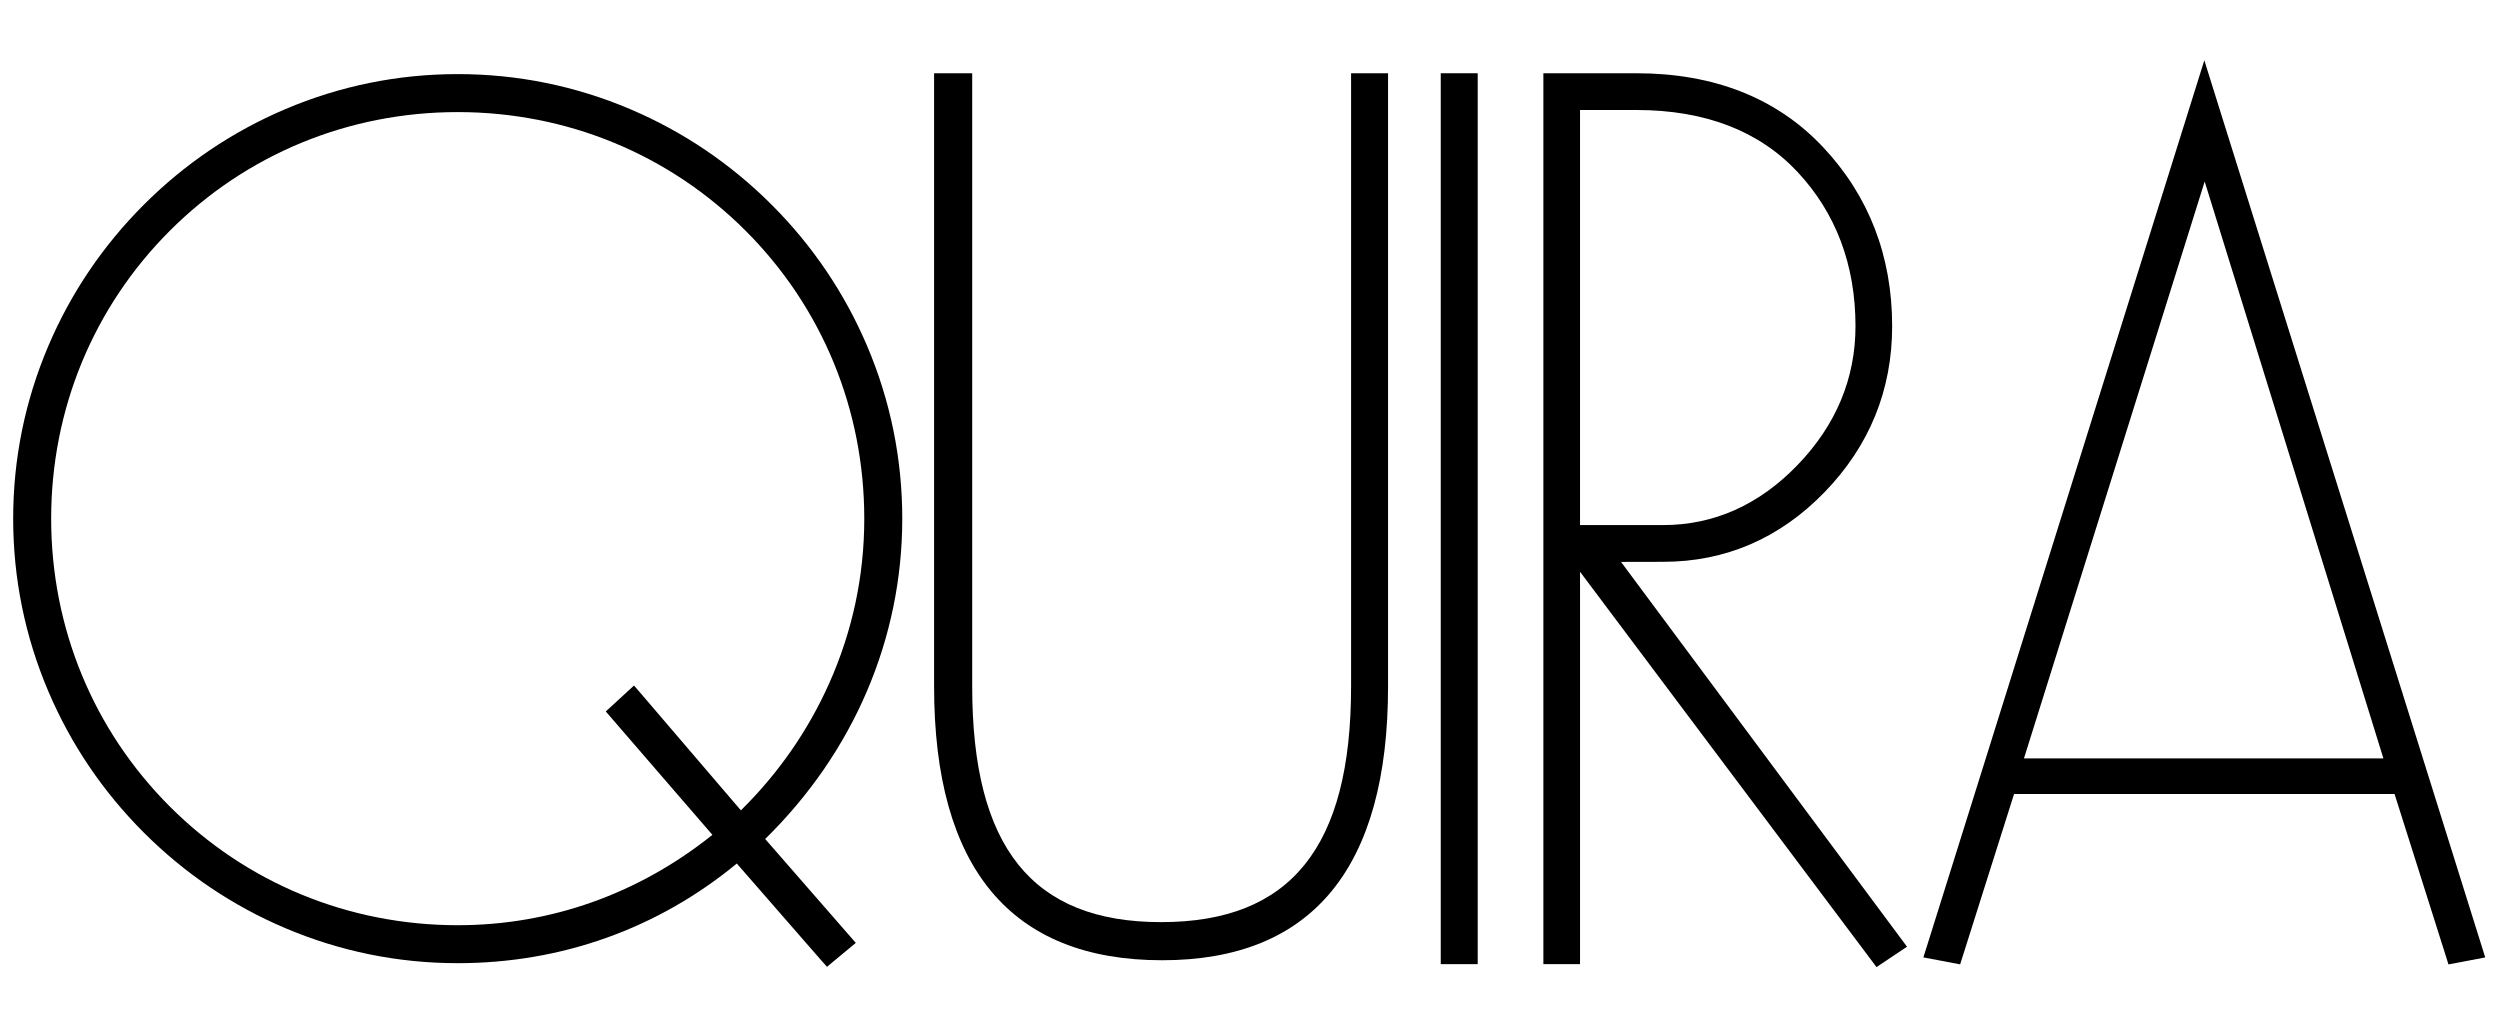
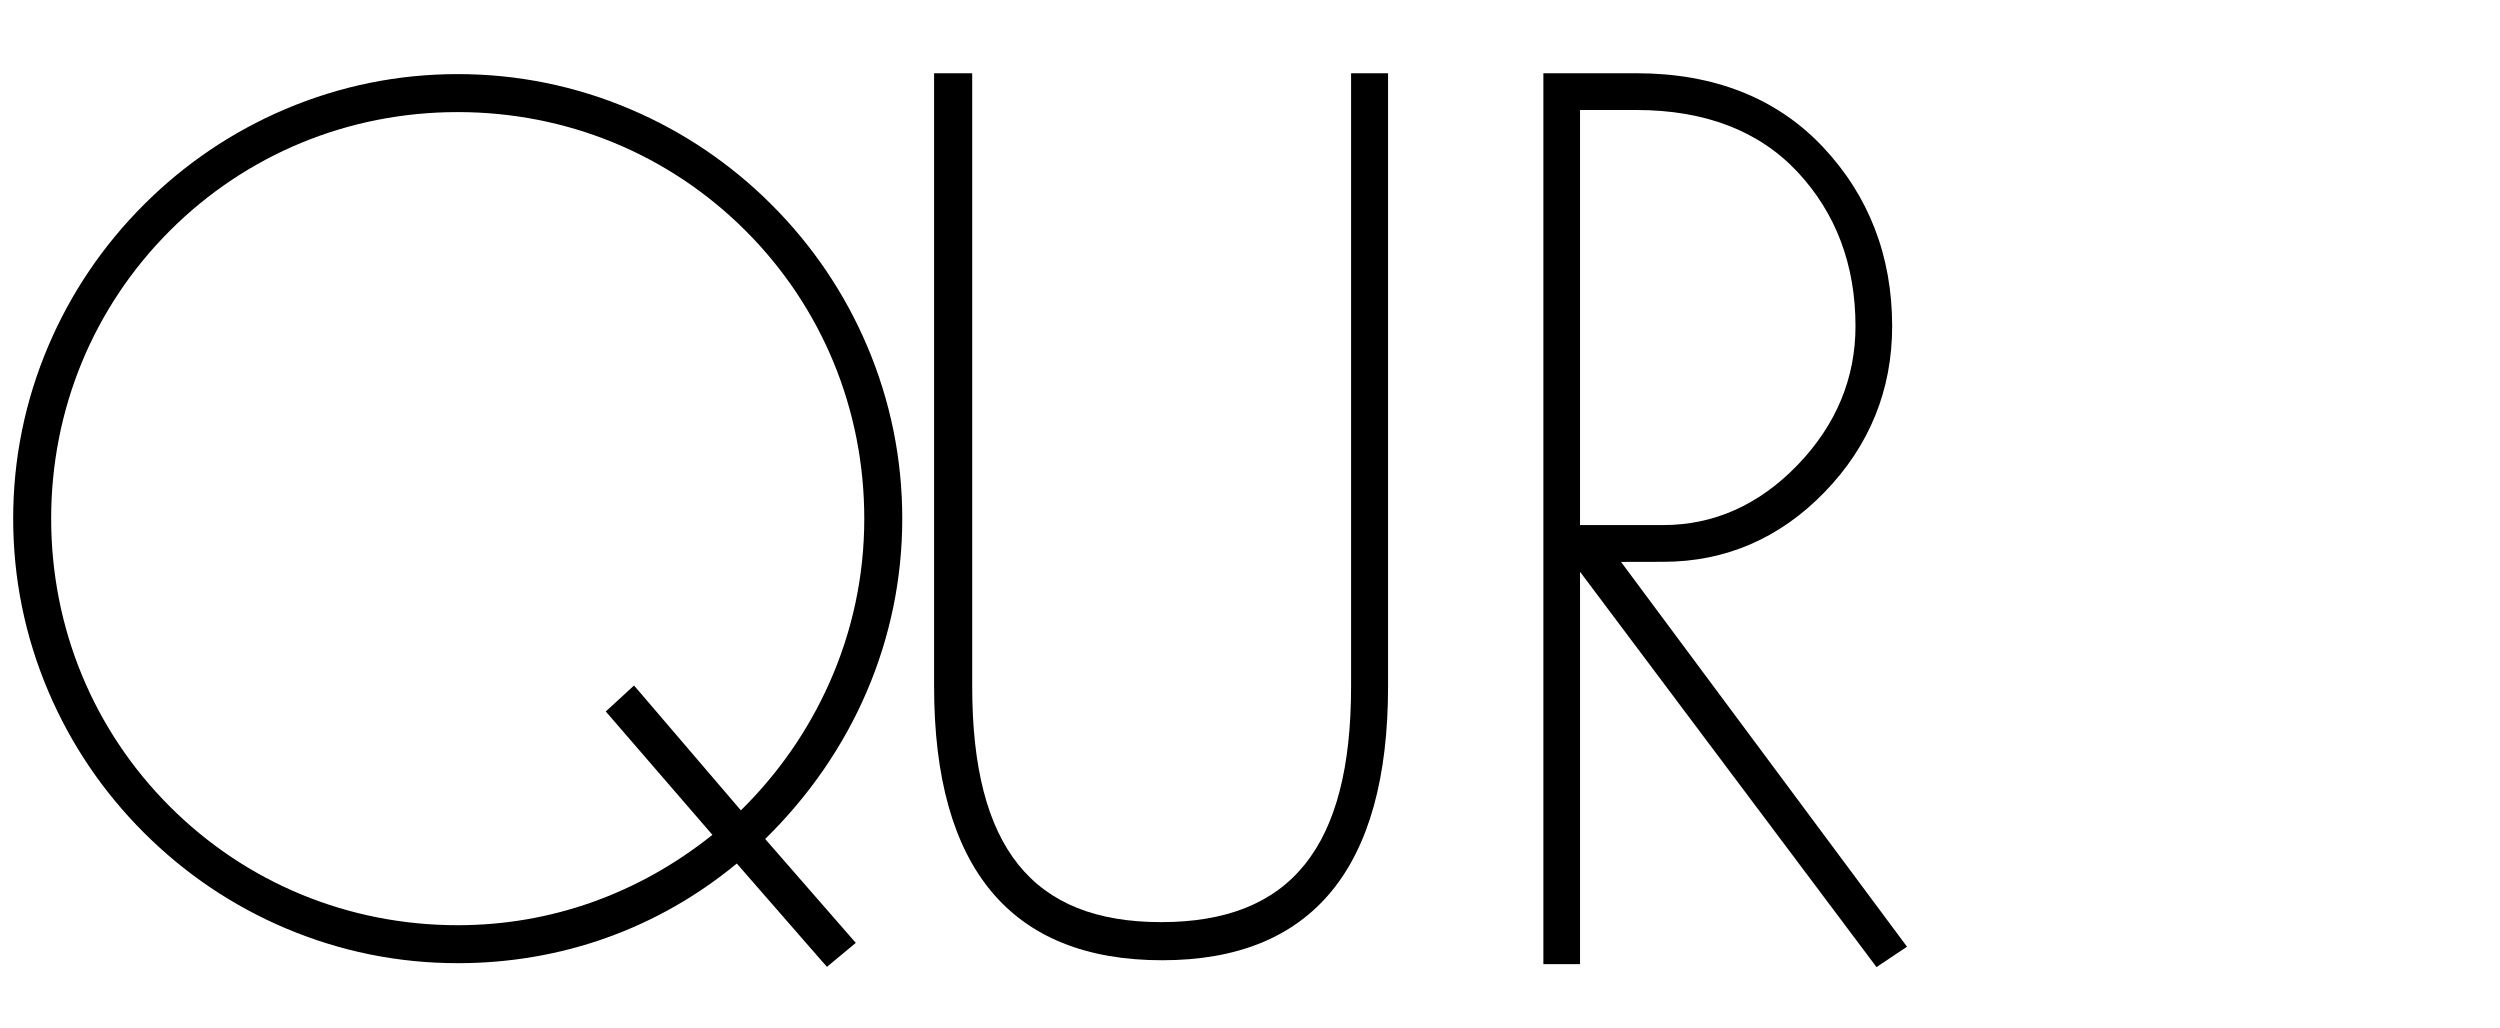
<svg xmlns="http://www.w3.org/2000/svg" enable-background="new 0 0 379.592 156.149" viewBox="0 0 379.592 156.149">
-   <path d="m218.758 11.123h5.612v135.27h-5.612z" />
-   <path d="m335.999 13.322-1.301-4.167-33.267 106.267-8.929 28.48-.466 1.465 5.586 1.061 8.188-25.872h57.771l7.823 24.716.362 1.159 5.584-1.057zm25.889 101.83h-54.574l27.438-87.588z" />
  <path d="m252.513 85.305c9.476 0 17.731-3.563 24.536-10.591 6.802-7.019 10.25-15.493 10.25-25.187 0-10.653-3.541-19.812-10.525-27.223-6.997-7.419-16.522-11.182-28.311-11.182h-14.122v135.27h5.566v-59.576l45.014 60.022 4.634-3.091-43.425-58.428zm-12.606-68.603h8.556c10.395 0 18.623 3.162 24.457 9.396 5.848 6.253 8.812 14.136 8.812 23.43 0 7.935-2.962 15.03-8.805 21.086h.001c-5.833 6.046-12.695 9.112-20.396 9.112h-12.626v-63.024z" />
  <path d="m131.667 52.544c-3.412-8.028-8.292-15.248-14.503-21.459s-13.432-11.091-21.459-14.504c-8.321-3.537-17.138-5.33-26.205-5.33s-17.884 1.793-26.205 5.33c-8.03 3.414-15.25 8.293-21.46 14.504-6.212 6.211-11.091 13.431-14.503 21.459-3.539 8.321-5.332 17.138-5.332 26.205s1.793 17.884 5.331 26.204c3.413 8.03 8.292 15.25 14.503 21.461s13.431 11.091 21.46 14.503c8.32 3.537 17.137 5.33 26.205 5.33 15.725 0 30.367-5.229 42.375-15.13l12.777 14.651.916 1.03 4.374-3.633-13.759-15.777c13.426-13.156 20.815-30.411 20.815-48.64 0-9.068-1.794-17.884-5.33-26.204zm-62.168 87.937c-16.57 0-32.094-6.399-43.712-18.02-11.62-11.619-18.019-27.143-18.019-43.712s6.399-32.093 18.018-43.713c11.619-11.619 27.143-18.017 43.712-18.017s32.093 6.398 43.713 18.017c11.619 11.62 18.018 27.144 18.018 43.713 0 8.698-1.801 17.131-5.352 25.063-3.213 7.177-7.714 13.644-13.384 19.229l-15.268-17.843-.959-1.111-4.285 3.94 16.188 18.733c-11.221 8.979-24.581 13.721-38.67 13.721z" />
  <path d="m205.144 104.24c0 24.406-9.167 35.773-28.851 35.773-19.565 0-28.677-11.367-28.677-35.773v-93.117h-5.787v93.117c0 27.577 11.653 41.561 34.637 41.561 22.754 0 34.291-13.983 34.291-41.561v-93.117h-5.613z" />
</svg>